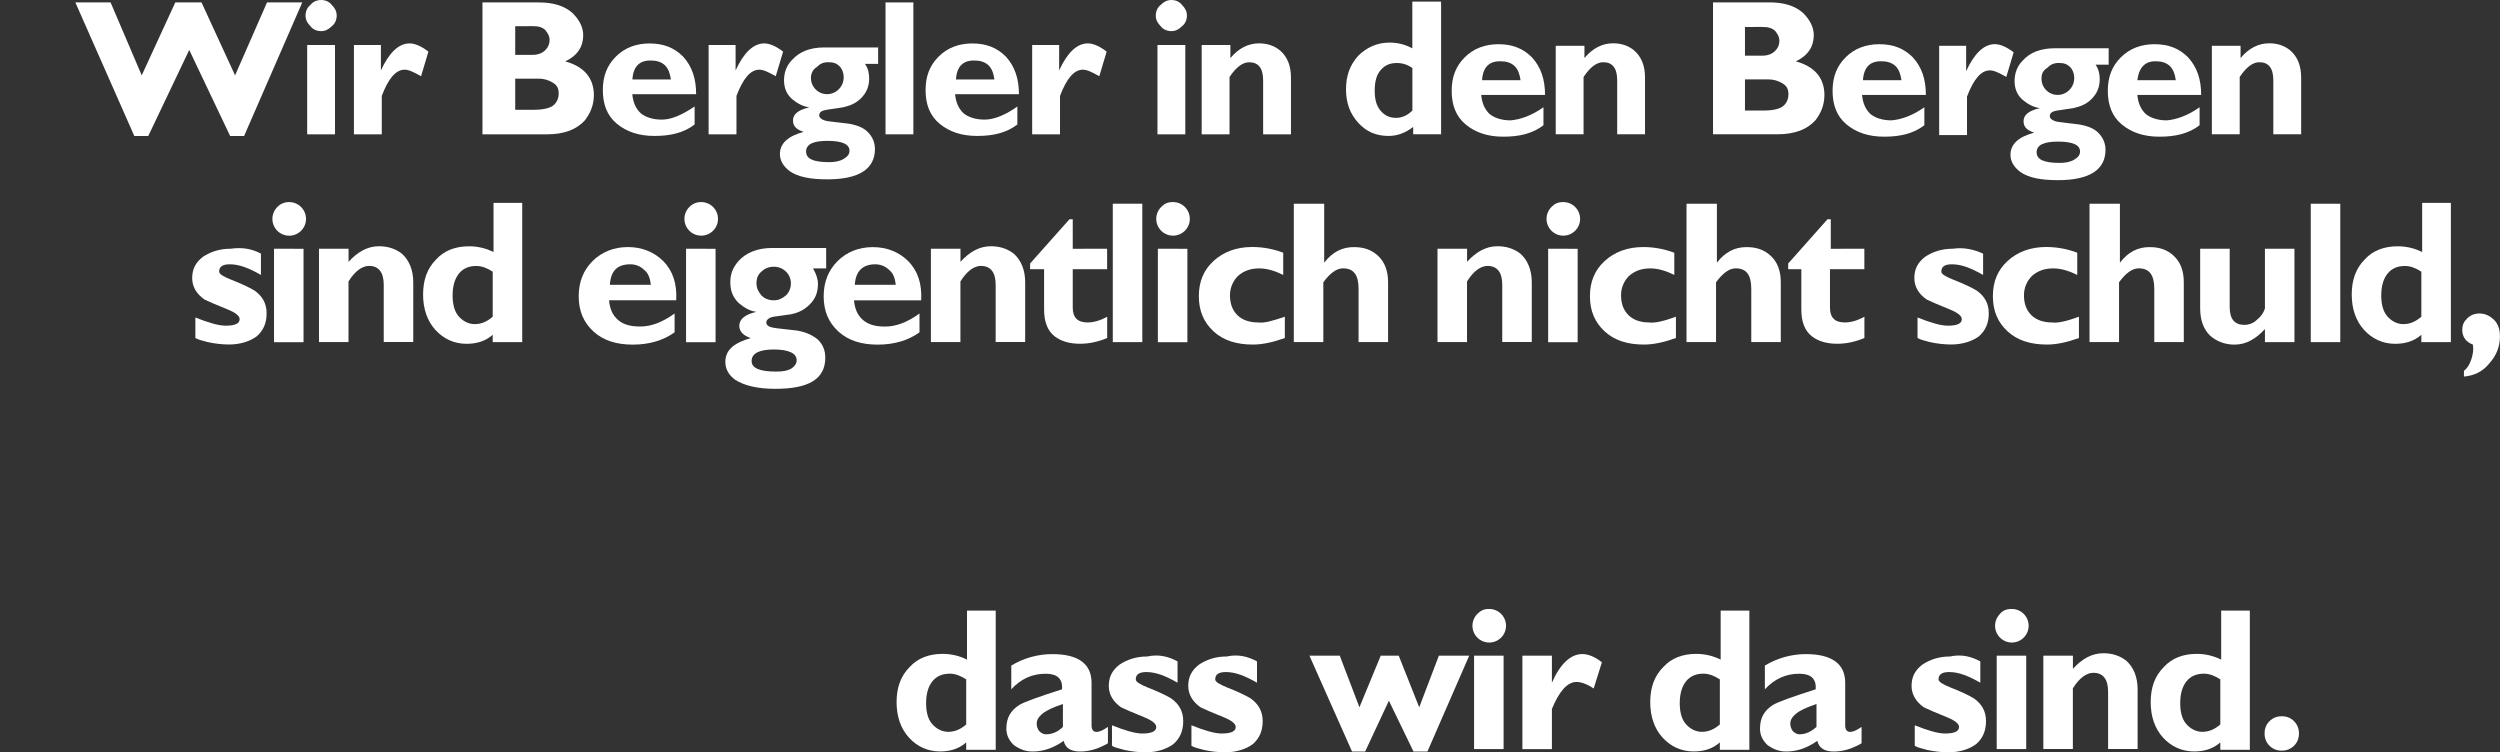
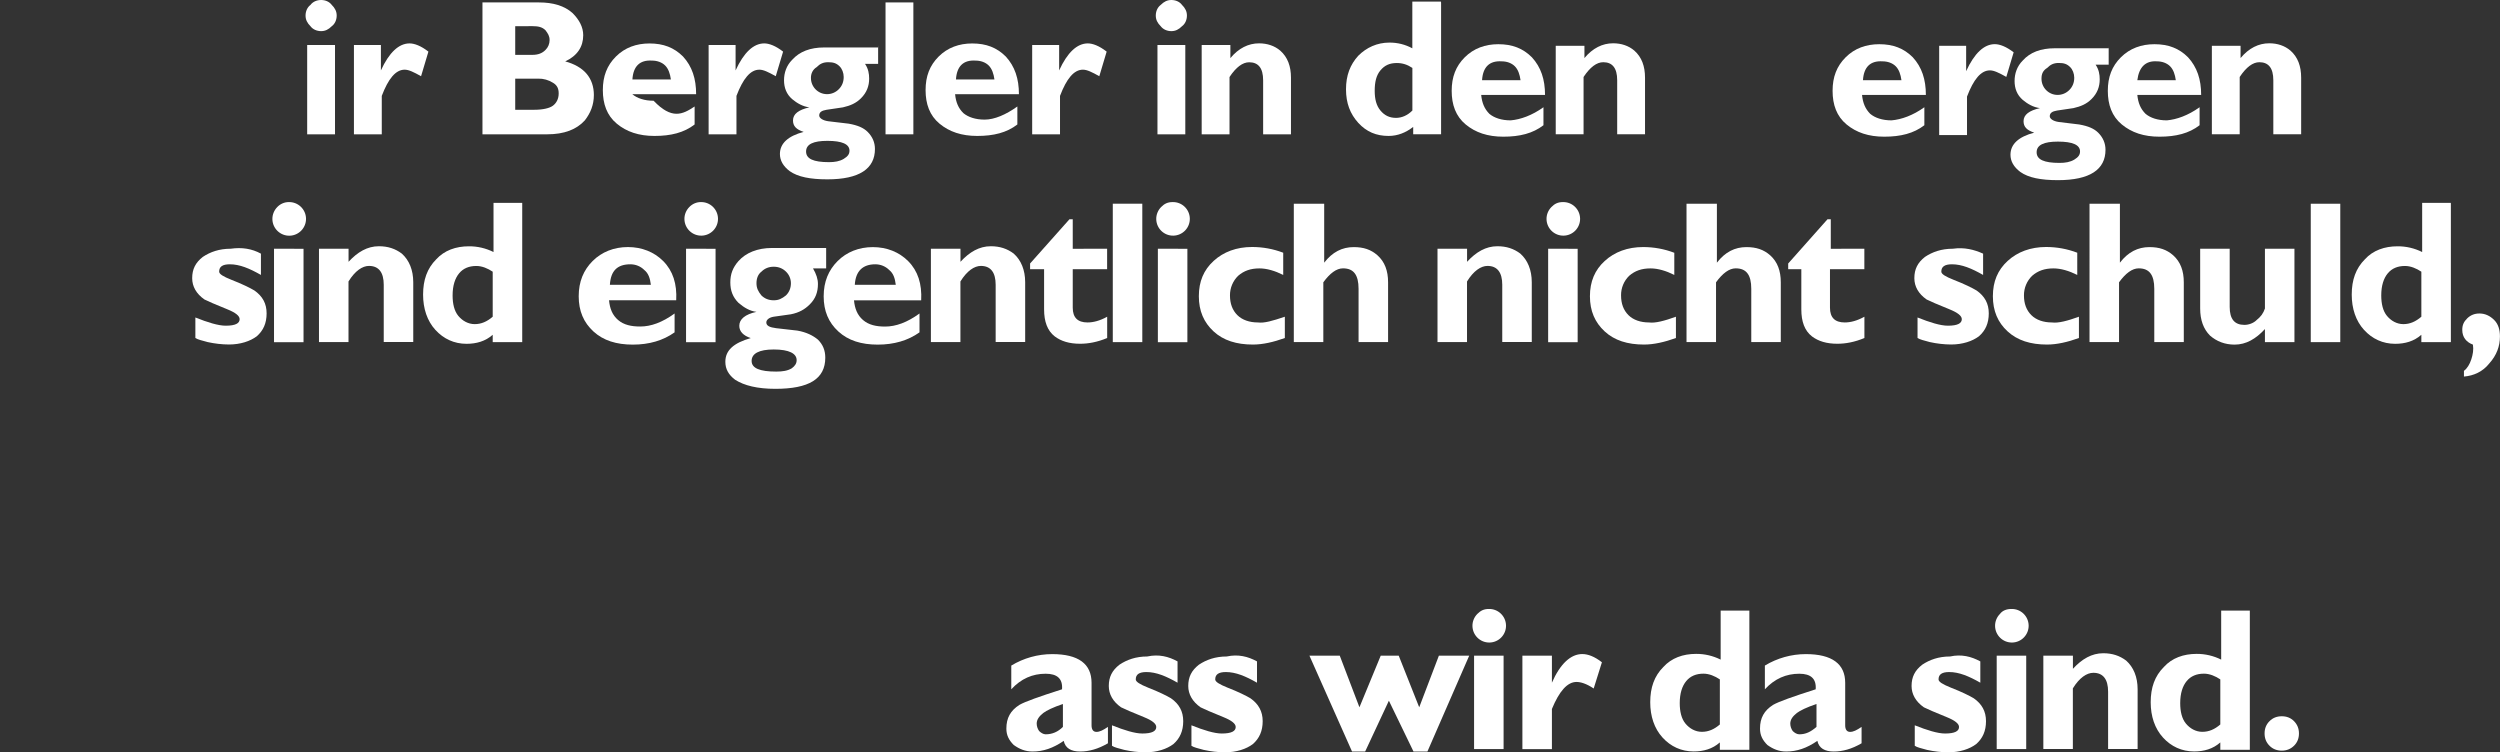
<svg xmlns="http://www.w3.org/2000/svg" version="1.1" id="TVP_SingleColor_Logo_Image" x="0px" y="0px" viewBox="1862 -230.1 4320 1300" style="enable-background:new 1862 -230.1 4320 1300;" xml:space="preserve">
  <rect x="1862" y="-230.1" width="4320" height="1300" fill="#333333" stroke="none" />
  <style type="text/css">
	.st0{fill:#FFFFFF;}
</style>
  <title>Artboard 1</title>
-   <path class="st0" d="M2189-143.8L2118.2,4.9h-24.1l-101.9-230.8h60.9l53.8,126l58-126h45.3l58,126l55.2-126h60.9L2283.8,4.9h-24.1  L2189-143.8z" />
  <path class="st0" d="M2416.9-230.1c7.1,0,14.1,2.8,18.4,8.5c5.7,5.7,8.5,11.3,8.5,18.4c0,7.1-2.8,14.2-8.5,18.4  c-5.7,5.7-11.3,8.5-18.4,8.5c-7.1,0-14.2-2.8-18.4-8.5c-5.7-5.7-8.5-11.3-8.5-18.4s2.8-14.1,8.5-18.4  C2402.7-227.3,2409.8-230.1,2416.9-230.1z M2440.9-152.3V2h-48.1v-154.3H2440.9z" />
  <path class="st0" d="M2520.2-152.3v43.9c14.2-31.1,31.1-46.7,49.5-46.7c8.5,0,19.8,4.2,32.6,14.2l-12.7,42.5  c-12.7-7.1-21.2-11.3-28.3-11.3c-15.6,0-28.3,15.6-39.6,45.3V2h-48.1v-154.3H2520.2z" />
  <path class="st0" d="M2694.3-225.9h99.1c24.1,0,43.9,5.7,58,18.4c11.3,11.3,18.4,24.1,18.4,38.2c0,19.8-9.9,35.4-31.1,45.3  c15.6,4.2,28.3,11.3,36.8,21.2s12.7,22.6,12.7,36.8c0,17-5.7,31.1-15.6,43.9C2858.5-6.5,2837.2,2,2807.5,2h-111.8v-227.9H2694.3z   M2752.3-184.8v49.5h29.7c9.9,0,17-2.8,22.6-8.5c4.6-4.5,7.1-10.6,7.1-17c0-7.1-2.8-11.3-7.1-17c-5.7-5.7-12.7-7.1-22.6-7.1  L2752.3-184.8z M2752.3-94.2v53.8h32.6c15.6,0,26.9-2.8,32.6-7.1s9.9-11.3,9.9-21.2c0-8.5-2.8-14.2-9.9-18.4  c-7.6-4.8-16.4-7.3-25.4-7.1H2752.3z" />
-   <path class="st0" d="M3062.3-46.1V-15c-18.4,14.2-41,19.8-69.4,19.8c-26.9,0-48.1-7.1-65.1-21.2s-24.1-34-24.1-58s7.1-42.5,22.6-58  s35.4-22.6,58-22.6c24.1,0,42.5,7.1,58,22.6c15.6,17,22.6,38.2,22.6,65.1h-110.3c1.4,14.2,5.7,24.1,14.2,32.6  c8.5,7.1,21.2,11.3,36.8,11.3C3022.7-23.4,3041.1-31.9,3062.3-46.1z M2954.8-92.8h66.5c-1.4-9.9-4.2-18.4-9.9-24.1  c-5.7-5.7-14.2-8.5-22.7-8.5C2967.5-126.8,2956.2-115.5,2954.8-92.8z" />
+   <path class="st0" d="M3062.3-46.1V-15c-18.4,14.2-41,19.8-69.4,19.8c-26.9,0-48.1-7.1-65.1-21.2s-24.1-34-24.1-58s7.1-42.5,22.6-58  s35.4-22.6,58-22.6c24.1,0,42.5,7.1,58,22.6c15.6,17,22.6,38.2,22.6,65.1h-110.3c8.5,7.1,21.2,11.3,36.8,11.3C3022.7-23.4,3041.1-31.9,3062.3-46.1z M2954.8-92.8h66.5c-1.4-9.9-4.2-18.4-9.9-24.1  c-5.7-5.7-14.2-8.5-22.7-8.5C2967.5-126.8,2956.2-115.5,2954.8-92.8z" />
  <path class="st0" d="M3133.1-152.3v43.9c14.2-31.1,31.1-46.7,49.5-46.7c8.5,0,19.8,4.2,32.6,14.2l-12.7,42.5  c-12.7-7.1-21.2-11.3-28.3-11.3c-15.6,0-28.3,15.6-39.6,45.3V2h-48.1v-154.3H3133.1z" />
  <path class="st0" d="M3379.4-152.3v32.6h-22.6c5.7,8.5,7.1,17,7.1,25.5c0,12.7-4.2,24.1-14.2,34c-8.5,8.5-18.4,12.7-31.1,15.6  c-9.9,1.4-19.8,2.8-28.3,4.2s-12.7,4.2-12.7,9.9c0,4.2,5.7,8.5,15.6,9.9c11.3,1.4,24.1,2.8,35.4,4.2c15.6,2.8,25.5,7.1,32.6,14.1  c8.5,8.5,12.7,18.4,12.7,29.7c0,34-26.9,52.4-82.1,52.4c-29.7,0-51-4.2-65.1-14.1c-11.3-8.5-17-18.4-17-29.7  c0-18.4,14.2-31.1,41-38.2l0,0c-12.7-4.2-18.4-9.9-18.4-19.8c0-11.3,9.9-18.4,28.3-22.6l0,0c-11.3-1.4-21.2-7.1-29.7-14.2  c-9.9-8.5-14.1-19.8-14.1-32.6s4.2-25.5,14.1-35.4c12.8-14.2,31.2-21.3,55.3-21.3h93.4L3379.4-152.3z M3329.9,30.3  c0-11.3-12.7-17-38.2-17c-24.1,0-36.8,5.7-36.8,18.4s12.7,18.4,39.6,18.4c9.9,0,18.4-1.4,25.5-5.7S3329.9,36,3329.9,30.3z   M3263.3-95.7c-0.2,15.5,12.2,28.2,27.6,28.3c7.7,0.1,15.1-3,20.5-8.5c5.7-5.7,8.5-12.7,8.5-21.2c0-7.1-2.8-14.2-7.1-18.4  c-5.7-5.7-11.3-7.1-19.8-7.1s-14.2,2.8-19.8,8.5C3266.2-109.8,3263.3-102.7,3263.3-95.7L3263.3-95.7z" />
  <path class="st0" d="M3440.3-225.9V2h-48.1v-227.9H3440.3z" />
  <path class="st0" d="M3620-46.1V-15c-18.4,14.2-41,19.8-69.4,19.8c-26.9,0-48.1-7.1-65.1-21.2s-24.1-34-24.1-58s7.1-42.5,22.6-58  c15.6-15.5,35.4-22.6,58-22.6c24.1,0,42.5,7.1,58,22.6c15.6,17,22.7,38.2,22.7,65.1h-110.3c1.4,14.2,5.7,24.1,14.2,32.6  c8.5,7.1,21.2,11.3,36.8,11.3C3580.4-23.4,3600.2-31.9,3620-46.1z M3513.9-92.8h66.5c-1.4-9.9-4.2-18.4-9.9-24.1s-14.2-8.5-22.7-8.5  C3526.6-126.8,3515.3-115.5,3513.9-92.8z" />
  <path class="st0" d="M3692.2-152.3v43.9c14.2-31.1,31.1-46.7,49.5-46.7c8.5,0,19.8,4.2,32.6,14.2l-12.7,42.5  c-12.7-7.1-21.2-11.3-28.3-11.3c-15.6,0-28.3,15.6-39.6,45.3V2h-48.1v-154.3H3692.2z" />
  <path class="st0" d="M3886.1-230.1c7.1,0,14.2,2.8,18.4,8.5c5.7,5.7,8.5,11.3,8.5,18.4c0,7.1-2.8,14.2-8.5,18.4  c-5.7,5.7-11.3,8.5-18.4,8.5s-14.1-2.8-18.4-8.5c-5.7-5.7-8.5-11.3-8.5-18.4s2.8-14.1,8.5-18.4  C3873.4-227.3,3879.1-230.1,3886.1-230.1z M3910.2-152.3V2h-48.1v-154.3H3910.2z" />
  <path class="st0" d="M3988.1-152.3v22.6c14.1-17,31.1-25.5,49.5-25.5c14.1,0,26.9,4.2,36.8,12.7c12.7,11.3,18.4,26.9,18.4,46.7V2  h-48.1v-93.4c0-21.2-8.5-31.1-24.1-31.1c-11.3,0-22.7,8.5-34,25.5V2h-48.1v-154.3H3988.1z" />
  <path class="st0" d="M4352.2-226V1.9H4304v-12.7c-12.7,9.9-26.9,15.6-42.5,15.6c-21.2,0-38.2-7.1-52.4-22.6  c-14.1-15.6-21.2-34-21.2-58s7.1-42.5,21.2-58c14.2-14.2,32.6-22.7,53.8-22.7c13.8-0.1,27.5,3.3,39.6,9.9v-80.7h49.5V-226z   M4302.6-39.1v-73.6c-8.5-5.7-17-8.5-26.9-8.5c-12.7,0-21.2,4.2-28.3,12.7s-9.9,19.8-9.9,35.4c0,14.2,2.8,25.5,9.9,34  c7.1,8.5,15.6,12.7,26.9,12.7C4284.2-26.4,4294.1-30.6,4302.6-39.1z" />
  <path class="st0" d="M4529.1-44.8v31.1c-18.4,14.2-41,19.8-69.4,19.8c-26.9,0-48.1-7.1-65.1-21.2s-24.1-34-24.1-58s7.1-42.5,22.6-58  c15.6-15.5,35.4-22.6,58-22.6c24.1,0,42.5,7.1,58,22.6c15.6,17,22.7,38.2,22.7,65.1h-110.3c1.4,14.1,5.7,24.1,14.1,32.6  c8.5,7.1,21.2,11.3,36.8,11.3C4489.5-23.6,4509.3-30.6,4529.1-44.8z M4423-91.5h66.5c-1.4-9.9-4.2-18.4-9.9-24.1s-14.1-8.5-22.6-8.5  C4435.7-125.5,4424.4-114.2,4423-91.5z" />
  <path class="st0" d="M4599.9-151v21.2c14.2-17,31.1-25.5,49.5-25.5c14.2,0,26.9,4.2,36.8,12.7c12.7,11.3,18.4,26.9,18.4,46.7V1.9  h-48.1v-93.4c0-21.2-8.5-31.1-24.1-31.1c-11.3,0-22.7,8.5-34,25.5V1.9h-48.1V-151H4599.9z" />
-   <path class="st0" d="M4820.7-226h99.1c24.1,0,43.9,5.7,58,18.4c11.3,11.3,18.4,24.1,18.4,38.2c0,19.8-9.9,35.4-31.1,45.3  c15.6,4.2,28.3,11.3,36.8,21.2s12.7,22.6,12.7,36.8c0,17-5.7,31.1-15.6,43.9c-14.1,15.6-35.4,24.1-65.1,24.1h-111.8V-226H4820.7z   M4877.3-183.5v49.6h29.7c9.9,0,17-2.8,22.7-8.5c4.6-4.5,7.1-10.6,7.1-17c0-7.1-2.8-11.3-7.1-17c-5.7-5.6-12.7-7.1-22.7-7.1H4877.3z   M4877.3-92.9v53.8h32.6c15.6,0,26.9-2.8,32.6-7.1c5.7-4.2,9.9-11.3,9.9-21.2c0-8.5-2.8-14.1-9.9-18.4c-7.6-4.8-16.5-7.3-25.5-7.1  L4877.3-92.9z" />
  <path class="st0" d="M5187.3-44.8v31.1c-18.4,14.2-41,19.8-69.4,19.8c-26.9,0-48.1-7.1-65.1-21.2s-24.1-34-24.1-58s7.1-42.5,22.6-58  s35.4-22.6,58-22.6c24.1,0,42.5,7.1,58,22.6c15.6,17,22.6,38.2,22.6,65.1h-110.3c1.4,14.1,5.7,24.1,14.1,32.6  c8.5,7.1,21.2,11.3,36.8,11.3C5147.7-23.6,5167.5-30.6,5187.3-44.8z M5081.2-91.5h66.5c-1.4-9.9-4.2-18.4-9.9-24.1  c-5.7-5.7-14.2-8.5-22.7-8.5C5093.9-125.5,5082.6-114.2,5081.2-91.5L5081.2-91.5z" />
  <path class="st0" d="M5259.5-151v43.9c14.2-31.1,31.1-46.7,49.5-46.7c8.5,0,19.8,4.2,32.6,14.1l-12.7,42.5  c-12.7-7.1-21.2-11.3-28.3-11.3c-15.6,0-28.3,15.6-39.6,45.3V3.3h-48.1V-151H5259.5z" />
  <path class="st0" d="M5505.8-151v32.6h-22.6c5.7,8.5,7.1,17,7.1,25.5c0,12.7-4.2,24.1-14.2,34c-8.5,8.5-18.4,12.7-31.1,15.6  c-9.9,1.4-19.8,2.8-28.3,4.2s-12.7,4.2-12.7,9.9c0,4.2,5.7,8.5,15.6,9.9c11.3,1.4,24.1,2.8,35.4,4.3c15.6,2.8,25.5,7.1,32.6,14.1  c8.5,8.5,12.7,18.4,12.7,29.7c0,34-26.9,52.4-82.1,52.4c-29.7,0-51-4.2-65.1-14.2c-11.3-8.5-17-18.4-17-29.7  c0-18.4,14.1-31.1,41-38.2l0,0c-12.7-4.2-18.4-9.9-18.4-19.8c0-11.3,9.9-18.4,28.3-22.6l0,0c-11.3-1.4-21.2-7.1-29.7-14.2  c-9.9-8.5-14.1-19.8-14.1-32.6s4.2-25.5,14.1-35.4c12.7-14.2,31.1-21.2,55.2-21.2h93.4L5505.8-151z M5456.3,31.6  c0-11.3-12.7-17-38.2-17c-24.1,0-36.8,5.7-36.8,18.4s12.7,18.4,39.6,18.4c9.9,0,18.4-1.4,25.5-5.7S5456.3,37.3,5456.3,31.6z   M5389.7-94.4c-0.2,15.5,12.2,28.2,27.6,28.3c7.7,0.1,15.1-3,20.5-8.5c5.7-5.7,8.5-12.8,8.5-21.2c0-7.1-2.8-14.2-7.1-18.4  c-5.7-5.7-11.3-7.1-19.8-7.1s-14.2,2.8-19.8,8.5C5392.6-108.5,5389.7-102.8,5389.7-94.4L5389.7-94.4z" />
  <path class="st0" d="M5662.9-44.8v31.1c-18.4,14.2-41,19.8-69.4,19.8c-26.9,0-48.1-7.1-65.1-21.2s-24.1-34-24.1-58s7.1-42.5,22.6-58  c15.6-15.5,35.4-22.6,58-22.6c24.1,0,42.5,7.1,58,22.6c15.6,17,22.7,38.2,22.7,65.1h-110.3c1.4,14.1,5.7,24.1,14.2,32.6  c8.5,7.1,21.2,11.3,36.8,11.3C5623.3-23.6,5643.1-30.6,5662.9-44.8z M5555.3-91.5h66.5c-1.4-9.9-4.2-18.4-9.9-24.1  s-14.2-8.5-22.6-8.5C5569.5-125.5,5558.2-114.2,5555.3-91.5L5555.3-91.5z" />
  <path class="st0" d="M5733.7-151v21.2c14.2-17,31.1-25.5,49.5-25.5c14.2,0,26.9,4.2,36.8,12.7c12.7,11.3,18.4,26.9,18.4,46.7V1.9  h-48.1v-93.4c0-21.2-8.5-31.1-24.1-31.1c-11.3,0-22.7,8.5-34,25.5V1.9h-48.1V-151H5733.7z" />
  <path class="st0" d="M2312.9,208.2V245c-19.8-11.3-36.8-18.4-53.8-18.4c-12.7,0-18.4,4.2-18.4,12.7c0,4.2,7.1,8.5,21.2,14.1  c18.4,7.1,32.6,14.2,39.6,18.4c14.2,9.9,21.2,22.6,21.2,39.6s-5.7,29.7-17,39.6c-11.3,8.5-28.3,14.2-48.1,14.2  c-12.4-0.1-24.7-1.5-36.8-4.2c-9.9-2.8-17-4.2-21.2-7.1v-35.4c21.2,8.5,39.6,14.2,52.4,14.2c17,0,24.1-4.2,24.1-11.3  c0-5.7-7.1-11.3-21.2-17c-21.2-8.5-34-14.2-39.6-17c-14.2-9.9-21.2-22.6-21.2-36.8c0-15.6,5.7-26.9,18.4-36.8  c12.7-8.5,28.3-14.1,48.1-14.1C2280.3,196.9,2297.3,199.7,2312.9,208.2z" />
  <path class="st0" d="M2361,119.1c16-0.4,29.4,12.3,29.8,28.3c0.4,16-12.3,29.4-28.3,29.8c-16,0.4-29.4-12.3-29.8-28.3  c-0.2-8,2.9-15.6,8.5-21.3C2346.4,122.2,2353.5,119.1,2361,119.1z M2386.5,199.8v161.4h-51V199.7L2386.5,199.8z" />
  <path class="st0" d="M2464.3,199.7v22.6c15.6-17,32.6-26.9,52.4-26.9c15.6,0,28.3,4.2,39.6,12.7c12.7,11.3,19.8,28.3,19.8,49.5  v103.3h-51V262c0-21.2-8.5-32.6-25.5-32.6c-11.3,0-24.1,8.5-35.4,26.9v104.7h-51V199.7H2464.3z" />
  <path class="st0" d="M2764.4,121.9v239.2h-51v-12.7c-12.7,11.3-28.3,15.6-45.3,15.6c-21.2,0-39.6-8.5-53.8-24.1  s-21.2-36.8-21.2-60.9c0-25.5,7.1-45.3,22.6-60.9c14.2-15.6,34-22.6,56.6-22.6c14.7-0.1,29.3,3.3,42.5,9.9v-84.9h49.6L2764.4,121.9z   M2713.4,317.2v-77.8c-8.5-5.7-18.4-9.9-28.3-9.9c-12.7,0-22.7,4.2-29.7,12.7c-7.1,8.5-11.3,21.2-11.3,38.2  c0,14.2,2.8,26.9,9.9,35.4s17,14.2,28.3,14.2S2703.5,325.7,2713.4,317.2L2713.4,317.2z" />
  <path class="st0" d="M3027.7,311.6v32.6c-19.8,14.1-43.9,21.2-72.2,21.2c-28.3,0-51-7.1-68-22.7s-25.5-35.4-25.5-60.9  s8.5-45.3,24.1-60.9c15.6-15.6,36.9-24.1,60.9-24.1s45.3,8.5,60.9,24.1c17,17,24.1,39.6,22.6,67.9h-116.1c1.4,14.2,5.7,25.5,15.6,34  c9.9,8.5,22.6,11.3,38.2,11.3C2986.6,334.2,3006.4,327.1,3027.7,311.6z M2915.9,262h70.8c-1.4-11.3-4.2-19.8-11.3-25.5  c-6.4-6.4-15-9.9-24.1-9.9C2928.6,226.6,2917.3,238,2915.9,262L2915.9,262z" />
  <path class="st0" d="M3073,119.1c16-0.4,29.3,12.3,29.7,28.3c0.4,16-12.3,29.3-28.3,29.7s-29.3-12.3-29.7-28.3  c-0.2-7.9,2.9-15.6,8.5-21.2C3058.4,122.2,3065.5,119.1,3073,119.1z M3098.5,199.8v161.4h-51V199.7L3098.5,199.8z" />
  <path class="st0" d="M3289.6,199.7v34h-22.7c5.7,9.9,8.5,18.4,8.5,26.9c0,14.2-4.2,25.5-14.2,35.4c-8.5,8.5-18.4,14.2-32.6,17  l-29.7,4.2c-8.5,1.4-12.7,5.7-12.7,9.9c0,5.7,5.7,8.5,17,9.9c12.7,1.4,24.1,2.8,36.8,4.2c15.6,2.8,26.9,8.5,35.4,15.6  c8.5,8.5,12.7,18.4,12.7,31.2c0,36.8-28.3,53.8-86.3,53.8c-31.1,0-53.8-5.7-69.4-15.6c-11.3-8.5-17-18.4-17-31.1  c0-19.8,14.2-32.5,43.9-41l0,0c-12.7-4.2-19.8-11.3-19.8-21.2c0-11.3,9.9-19.8,29.7-24.1l0,0c-11.3-1.4-21.2-7.1-31.1-15.6  c-9.9-9.9-14.1-21.2-14.1-35.4c0-14.2,4.2-25.5,14.1-36.8c12.7-14.2,32.6-22.6,58-22.6h93.4L3289.6,199.7z M3238.6,392.2  c0-11.3-12.7-18.4-39.6-18.4c-25.5,0-38.2,7.1-38.2,19.8s14.2,18.4,42.5,18.4c11.3,0,19.8-1.4,26.9-5.7  C3235.8,402.2,3238.6,397.9,3238.6,392.2L3238.6,392.2z M3169.2,259.2c0,8.5,2.8,14.1,8.5,21.2c5.7,5.6,12.8,8.4,21.3,8.4  c8.5,0,14.1-2.8,21.2-8.5c5.7-5.7,8.5-12.7,8.5-21.2c-0.1-7.5-3.1-14.6-8.5-19.8c-5.7-5.6-12.8-8.5-21.2-8.5s-15.5,2.8-21.2,8.5  C3172.1,243.6,3169.2,250.7,3169.2,259.2L3169.2,259.2z" />
  <path class="st0" d="M3450.9,311.6v32.6c-19.8,14.1-43.9,21.2-72.2,21.2c-28.3,0-51-7.1-68-22.7s-25.4-35.4-25.4-60.8  s8.5-45.3,24.1-60.9c15.6-15.6,36.8-24.1,60.9-24.1s45.3,8.5,60.9,24.1c17,17,24.1,39.6,22.6,67.9h-116.1c1.4,14.2,5.7,25.5,15.6,34  s22.6,11.3,38.2,11.3C3409.9,334.2,3429.7,327.1,3450.9,311.6z M3339.1,262h70.8c-1.4-11.3-4.2-19.8-11.3-25.5  c-6.4-6.4-15-9.9-24.1-9.9C3353.2,226.6,3340.5,238,3339.1,262L3339.1,262z" />
  <path class="st0" d="M3521.7,199.7v22.6c15.6-17,32.6-26.9,52.4-26.9c15.6,0,28.3,4.2,39.6,12.7c12.7,11.3,19.8,28.3,19.8,49.5  v103.3h-51V262c0-21.2-8.5-32.6-25.5-32.6c-11.3,0-24.1,8.5-35.4,26.9v104.7h-51V199.7H3521.7z" />
  <path class="st0" d="M3775.1,199.7v35.4h-59.4v66.5c0,17,8.5,25.5,25.5,25.5c9.9,0,21.2-2.8,34-9.9V354c-17,7.1-32.6,9.9-46.7,9.9  c-18.4,0-32.6-4.2-43.9-12.7c-12.7-9.9-18.4-25.5-18.4-46.7v-69.4H3642v-9.9l68-76.4h5.7v51L3775.1,199.7z" />
  <path class="st0" d="M3835.9,121.9v239.2h-51V121.9H3835.9z" />
  <path class="st0" d="M3888.3,119.1c16-0.4,29.3,12.3,29.7,28.3c0.4,16-12.3,29.3-28.3,29.7s-29.3-12.3-29.7-28.3  c-0.2-7.9,2.9-15.6,8.5-21.2C3874.1,121.9,3879.8,119.1,3888.3,119.1z M3913.8,199.8v161.4h-51V199.7L3913.8,199.8z" />
  <path class="st0" d="M4082.2,317.2V354c-19.8,7.1-38.2,11.3-55.2,11.3c-28.3,0-51-7.1-67.9-22.7s-25.5-35.4-25.5-60.9  s8.5-45.3,25.5-60.9s39.6-24.1,66.5-24.1c18.4,0,36.6,3.3,53.8,9.9V245c-14.2-7.1-28.3-11.3-41-11.3c-15.6,0-26.9,4.2-36.8,12.7  c-9.2,8.9-14.3,21.2-14.2,34c0,14.2,4.2,25.5,12.7,34c8.5,8.5,21.2,12.7,35.4,12.7C4046.8,328.6,4061,324.3,4082.2,317.2z" />
  <path class="st0" d="M4150.2,121.9v101.9c14.2-18.4,31.1-26.9,51-26.9c17,0,29.7,4.2,41,14.1c12.7,11.3,18.4,26.9,18.4,46.7v103.3  h-51v-92c0-24.1-8.5-35.4-26.9-35.4c-11.3,0-22.6,8.5-34,24.1v103.3h-51V121.9H4150.2z" />
  <path class="st0" d="M4397.1,199.7v22.6c15.6-17,32.5-26.9,52.4-26.9c15.6,0,28.3,4.2,39.6,12.7c12.7,11.3,19.8,28.3,19.8,49.5  v103.3h-51V262c0-21.2-8.5-32.6-25.5-32.6c-11.3,0-24.1,8.5-35.4,26.9v104.7h-51V199.7H4397.1z" />
  <path class="st0" d="M4562.7,119.1c16-0.4,29.3,12.3,29.7,28.3c0.4,16-12.3,29.3-28.3,29.7c-16,0.4-29.3-12.3-29.7-28.3  c-0.2-7.9,2.9-15.6,8.5-21.2C4548.5,121.9,4554.2,119.1,4562.7,119.1z M4588.2,199.8v161.4h-51V199.7L4588.2,199.8z" />
  <path class="st0" d="M4758,317.2V354c-19.8,7.1-38.2,11.3-55.2,11.3c-28.3,0-51-7.1-67.9-22.7c-16.9-15.6-25.5-35.4-25.5-60.8  s8.5-45.3,25.5-60.9s39.6-24.1,66.5-24.1c18.4,0,36.6,3.3,53.8,9.9V245c-14.1-7.1-28.3-11.3-41.1-11.3c-15.6,0-26.9,4.2-36.8,12.7  c-9.2,8.9-14.3,21.2-14.1,34c0,14.2,4.2,25.5,12.7,34c8.5,8.5,21.2,12.7,35.4,12.7C4722.6,328.6,4738.2,324.3,4758,317.2z" />
  <path class="st0" d="M4828.8,121.9v101.9c14.2-18.4,31.1-26.9,51-26.9c17,0,29.7,4.2,41,14.1c12.7,11.3,18.4,26.9,18.4,46.7v103.3  h-51v-92c0-24.1-8.5-35.4-26.9-35.4c-11.3,0-22.6,8.5-34,24.1v103.3h-51V121.9H4828.8z" />
  <path class="st0" d="M5083.6,199.7v35.4h-59.4v66.5c0,17,8.5,25.5,25.5,25.5c9.9,0,21.2-2.8,34-9.9V354c-17,7.1-32.6,9.9-46.7,9.9  c-18.4,0-32.6-4.2-43.9-12.7c-12.7-9.9-18.4-25.5-18.4-46.7v-69.4H4952v-9.9l67.9-76.4h5.7v51L5083.6,199.7z" />
  <path class="st0" d="M5288.8,208.2V245c-19.8-11.3-36.8-18.4-53.8-18.4c-12.7,0-18.4,4.2-18.4,12.7c0,4.2,7.1,8.5,21.2,14.1  c18.4,7.1,32.6,14.2,39.6,18.4c14.2,9.9,21.2,22.6,21.2,39.6s-5.7,29.7-17,39.6c-11.3,8.5-28.3,14.2-48.1,14.2  c-12.4-0.1-24.7-1.5-36.8-4.2c-9.9-2.8-17-4.2-21.2-7.1v-35.4c21.2,8.5,39.6,14.2,52.4,14.2c17,0,24.1-4.2,24.1-11.3  c0-5.7-7.1-11.3-21.2-17c-21.2-8.5-34-14.2-39.6-17c-14.2-9.9-21.2-22.6-21.2-36.8c0-15.6,5.7-26.9,18.4-36.8  c12.7-8.5,28.3-14.1,48.1-14.1C5256.3,196.9,5273.3,201.2,5288.8,208.2z" />
  <path class="st0" d="M5454.4,317.2V354c-19.8,7.1-38.2,11.3-55.2,11.3c-28.3,0-51-7.1-68-22.7s-25.5-35.4-25.5-60.9  s8.5-45.3,25.5-60.9s39.6-24.1,66.5-24.1c18.4,0,36.6,3.3,53.8,9.9V245c-14.2-7.1-28.3-11.3-41.1-11.3c-15.6,0-26.9,4.2-36.8,12.7  c-9.2,8.9-14.3,21.2-14.2,34c0,14.2,4.2,25.5,12.7,34c8.5,8.5,21.2,12.7,35.4,12.7C5419,328.6,5434.6,324.3,5454.4,317.2z" />
  <path class="st0" d="M5525.2,121.9v101.9c14.2-18.4,31.1-26.9,51-26.9c17,0,29.7,4.2,41,14.1c12.7,11.3,18.4,26.9,18.4,46.7v103.3  h-51v-92c0-24.1-8.5-35.4-26.9-35.4c-11.3,0-22.6,8.5-34,24.1v103.3h-51V121.9H5525.2z" />
  <path class="st0" d="M5775.8,361.1v-22.6c-15.6,17-32.6,26.9-52.4,26.9c-17,0-31.1-5.7-42.5-15.6c-11.3-11.3-17-26.9-17-46.7V199.7  h51v100.5c0,21.2,8.5,31.1,25.5,31.1c7.1,0,15.6-2.8,21.2-8.5c7.1-5.7,11.3-11.3,14.2-19.8V199.7h51v161.4H5775.8z" />
  <path class="st0" d="M5906,121.9v239.2h-51V121.9H5906z" />
  <path class="st0" d="M6097.1,121.9v239.2h-51v-12.7c-12.7,11.3-28.3,15.6-45.3,15.6c-21.2,0-39.6-8.5-53.8-24.1  s-21.2-36.8-21.2-60.9c0-25.5,7.1-45.3,22.6-60.9c14.1-15.6,34-22.6,56.6-22.6c14.7-0.1,29.3,3.3,42.5,9.9v-84.9h49.5L6097.1,121.9z   M6046.1,317.2v-77.8c-8.5-5.7-18.4-9.9-28.3-9.9c-12.7,0-22.6,4.2-29.7,12.7c-7.1,8.5-11.3,21.2-11.3,38.2  c0,14.2,2.8,26.9,9.9,35.4s17,14.2,28.3,14.2S6036.2,325.7,6046.1,317.2L6046.1,317.2z" />
  <path class="st0" d="M6119.7,420.6v-9.9c5.7-4.2,9.9-11.3,12.7-19.8s4.2-17,2.8-25.5c-11.3-4.2-18.4-12.7-18.4-25.5  c0-8.5,2.8-14.2,8.5-19.8s12.7-8.5,21.2-8.5c9.9,0,18.4,4.2,25.5,11.3s9.9,17,9.9,28.3c0,17-5.7,32.6-18.4,46.7  C6152.3,412.1,6136.7,419.2,6119.7,420.6z" />
-   <path class="st0" d="M3582.6,826.4v239.2h-51v-12.8c-12.7,11.3-28.3,15.6-45.3,15.6c-21.2,0-39.6-8.5-53.8-24.1  s-21.2-36.8-21.2-60.9c0-25.5,7.1-45.3,22.6-60.9c14.2-15.6,34-22.7,56.6-22.7c14.7-0.1,29.3,3.3,42.5,9.9V825h49.6V826.4z   M3531.6,1021.8v-77.9c-8.5-5.7-18.4-9.9-28.3-9.9c-12.7,0-22.6,4.2-29.7,12.7c-7.1,8.5-11.3,21.2-11.3,38.2  c0,14.2,2.8,26.9,9.9,35.4c7.1,8.5,17,14.2,28.3,14.2S3521.7,1030.3,3531.6,1021.8L3531.6,1021.8z" />
  <path class="st0" d="M3776.5,1026v28.3c-17,9.9-32.6,14.2-48.1,14.2c-15.6,0-25.5-5.7-28.3-18.4c-18.4,12.7-35.4,18.4-53.8,18.4  c-12.7,0-22.7-4.2-32.6-11.3c-8.5-8.5-12.7-17-12.7-28.3c0-18.4,7.1-31.1,22.6-41c9.9-5.7,34-14.2,73.6-26.9  c1.4-18.4-8.5-26.9-28.3-26.9c-22.6,0-42.5,8.5-59.4,26.9v-41c21.3-12.9,45.8-19.8,70.8-19.8c45.3,0,67.9,17,67.9,49.5v73.6  c0,7.1,2.8,11.3,8.5,11.3S3768,1031.7,3776.5,1026z M3698.7,1026v-39.6c-17,5.7-28.3,11.3-34,15.6c-7.1,5.7-11.3,11.3-11.3,18.4  c0.1,4.6,1.6,9,4.2,12.7c2.8,2.8,7.1,5.7,11.3,5.7C3680.3,1038.8,3690.2,1034.5,3698.7,1026L3698.7,1026z" />
  <path class="st0" d="M3896.8,912.8v36.8c-19.8-11.3-36.8-18.4-53.8-18.4c-12.7,0-18.4,4.2-18.4,12.7c0,4.2,7.1,8.5,21.2,14.2  c18.4,7.1,32.6,14.2,39.6,18.4c14.2,9.9,21.2,22.7,21.2,39.6s-5.7,29.7-17,39.6c-11.3,8.5-28.3,14.2-48.1,14.2  c-12.4-0.1-24.7-1.5-36.8-4.2c-9.9-2.8-17-4.2-21.2-7.1v-35.4c21.2,8.5,39.6,14.2,52.4,14.2c17,0,24.1-4.2,24.1-11.3  c0-5.7-7.1-11.3-21.2-17c-21.2-8.5-34-14.2-39.6-17c-14.2-9.9-21.2-22.7-21.2-36.8c0-15.6,5.7-26.9,18.4-36.8  c12.7-8.5,28.3-14.2,48.1-14.2C3864.3,900,3881.3,904.3,3896.8,912.8z" />
  <path class="st0" d="M4034.1,912.8v36.8c-19.8-11.3-36.8-18.4-53.8-18.4c-12.7,0-18.4,4.2-18.4,12.7c0,4.2,7.1,8.5,21.2,14.2  c18.4,7.1,32.6,14.2,39.6,18.4c14.1,9.9,21.2,22.7,21.2,39.6s-5.7,29.7-17,39.6c-11.3,8.5-28.3,14.2-48.1,14.2  c-12.4-0.1-24.7-1.5-36.8-4.2c-9.9-2.8-17-4.2-21.2-7.1v-35.4c21.2,8.5,39.6,14.2,52.4,14.2c17,0,24.1-4.2,24.1-11.3  c0-5.7-7.1-11.3-21.2-17c-21.2-8.5-34-14.2-39.6-17c-14.1-9.9-21.2-22.7-21.2-36.8c0-15.6,5.7-26.9,18.4-36.8  c12.7-8.5,28.3-14.2,48.1-14.2C4001.6,900,4018.6,904.3,4034.1,912.8z" />
  <path class="st0" d="M4262,980.7l-41,87.8h-22.7l-73.6-165.6h52.4l34,89.2l36.8-89.2h31.1l35.4,89.2l34-89.2h52.4l-72.2,165.6h-24.1  L4262,980.7z" />
  <path class="st0" d="M4434.7,822.2c16-0.4,29.3,12.3,29.7,28.3c0.4,16-12.3,29.3-28.3,29.7c-16,0.4-29.3-12.3-29.7-28.3  c-0.2-7.9,2.9-15.6,8.5-21.2C4420.6,825,4426.2,822.2,4434.7,822.2z M4460.2,902.9v161.4h-51V902.9H4460.2z" />
  <path class="st0" d="M4543.7,902.9v46.7c14.2-32.6,32.6-49.5,52.4-49.5c9.9,0,21.2,4.2,34,14.2l-14.2,45.3  c-12.7-8.5-22.6-11.3-29.7-11.3c-15.6,0-29.7,15.6-42.5,46.7v69.4h-51V902.9H4543.7z" />
  <path class="st0" d="M4884.9,826.4v239.2h-51v-12.8c-12.7,11.3-28.3,15.6-45.3,15.6c-21.2,0-39.6-8.5-53.8-24.1  s-21.2-36.8-21.2-60.9c0-25.5,7.1-45.3,22.6-60.9c14.2-15.6,34-22.7,56.6-22.7c14.7-0.1,29.3,3.3,42.5,9.9V825h49.6L4884.9,826.4z   M4833.9,1021.8v-77.9c-8.5-5.7-18.4-9.9-28.3-9.9c-12.7,0-22.6,4.2-29.7,12.7c-7.1,8.5-11.3,21.2-11.3,38.2  c0,14.2,2.8,26.9,9.9,35.4s17,14.2,28.3,14.2S4824,1030.3,4833.9,1021.8L4833.9,1021.8z" />
  <path class="st0" d="M5078.8,1026v28.3c-17,9.9-32.6,14.2-48.1,14.2s-25.5-5.7-28.3-18.4c-18.4,12.7-35.4,18.4-53.8,18.4  c-12.7,0-22.7-4.2-32.6-11.3c-8.5-8.5-12.7-17-12.7-28.3c0-18.4,7.1-31.1,22.6-41c9.9-5.7,34-14.2,73.6-26.9  c1.4-18.4-8.5-26.9-28.3-26.9c-22.6,0-42.5,8.5-59.5,26.9v-41c21.3-12.9,45.8-19.8,70.8-19.8c45.3,0,68,17,68,49.5v73.6  c0,7.1,2.8,11.3,8.5,11.3S5070.3,1031.7,5078.8,1026z M5000.9,1026v-39.6c-17,5.7-28.3,11.3-34,15.6c-7.1,5.7-11.3,11.3-11.3,18.4  c0.1,4.6,1.6,9,4.2,12.7c2.8,2.8,7.1,5.7,11.3,5.7C4982.5,1038.8,4991,1034.5,5000.9,1026z" />
  <path class="st0" d="M5284,912.8v36.8c-19.8-11.3-36.8-18.4-53.8-18.4c-12.7,0-18.4,4.2-18.4,12.7c0,4.2,7.1,8.5,21.2,14.2  c18.4,7.1,32.6,14.2,39.6,18.4c14.2,9.9,21.2,22.7,21.2,39.6s-5.7,29.7-17,39.6c-11.3,8.5-28.3,14.2-48.1,14.2  c-12.4-0.1-24.7-1.5-36.8-4.2c-9.9-2.8-17-4.2-21.2-7.1v-35.4c21.2,8.5,39.6,14.2,52.4,14.2c17,0,24.1-4.2,24.1-11.3  c0-5.7-7.1-11.3-21.2-17c-21.2-8.5-34-14.2-39.6-17c-14.1-9.9-21.2-22.7-21.2-36.8c0-15.6,5.7-26.9,18.4-36.8  c12.7-8.5,28.3-14.2,48.1-14.2C5251.5,900,5268.4,904.3,5284,912.8z" />
  <path class="st0" d="M5337.8,822.2c16-0.4,29.3,12.3,29.7,28.3s-12.3,29.3-28.3,29.7s-29.3-12.3-29.7-28.3  c-0.2-7.9,2.9-15.6,8.5-21.2C5322.2,825,5329.3,822.2,5337.8,822.2z M5363.3,902.9v161.4h-51V902.9L5363.3,902.9z" />
  <path class="st0" d="M5444,902.9v22.7c15.6-17,32.6-26.9,52.4-26.9c15.6,0,28.3,4.2,39.6,12.7c12.7,11.3,19.8,28.3,19.8,49.5v103.3  h-51v-99.1c0-21.2-8.5-32.6-25.5-32.6c-11.3,0-24.1,8.5-35.4,26.9v104.8h-51V902.9H5444z" />
  <path class="st0" d="M5749.7,826.4v239.2h-51v-12.8c-12.7,11.3-28.3,15.6-45.3,15.6c-21.2,0-39.6-8.5-53.8-24.1  s-21.2-36.8-21.2-60.9c0-25.5,7.1-45.3,22.7-60.9c14.1-15.6,34-22.7,56.6-22.7c14.7-0.1,29.3,3.3,42.5,9.9V825h49.5L5749.7,826.4z   M5698.7,1021.8v-77.9c-8.5-5.7-18.4-9.9-28.3-9.9c-12.7,0-22.6,4.2-29.7,12.7c-7.1,8.5-11.3,21.2-11.3,38.2  c0,14.2,2.8,26.9,9.9,35.4s17,14.2,28.3,14.2S5688.8,1030.3,5698.7,1021.8L5698.7,1021.8z" />
  <path class="st0" d="M5804.9,1007.6c8.5,0,15.6,2.8,21.2,8.5s8.5,12.7,8.5,21.2c0,8.5-2.8,15.6-8.5,21.2s-12.7,8.5-21.2,8.5  c-8.5,0-15.6-2.8-21.2-8.5c-5.7-5.7-8.5-12.7-8.5-21.2c0-8.5,2.8-15.6,8.5-21.2C5789.3,1010.4,5796.4,1007.6,5804.9,1007.6z" />
</svg>